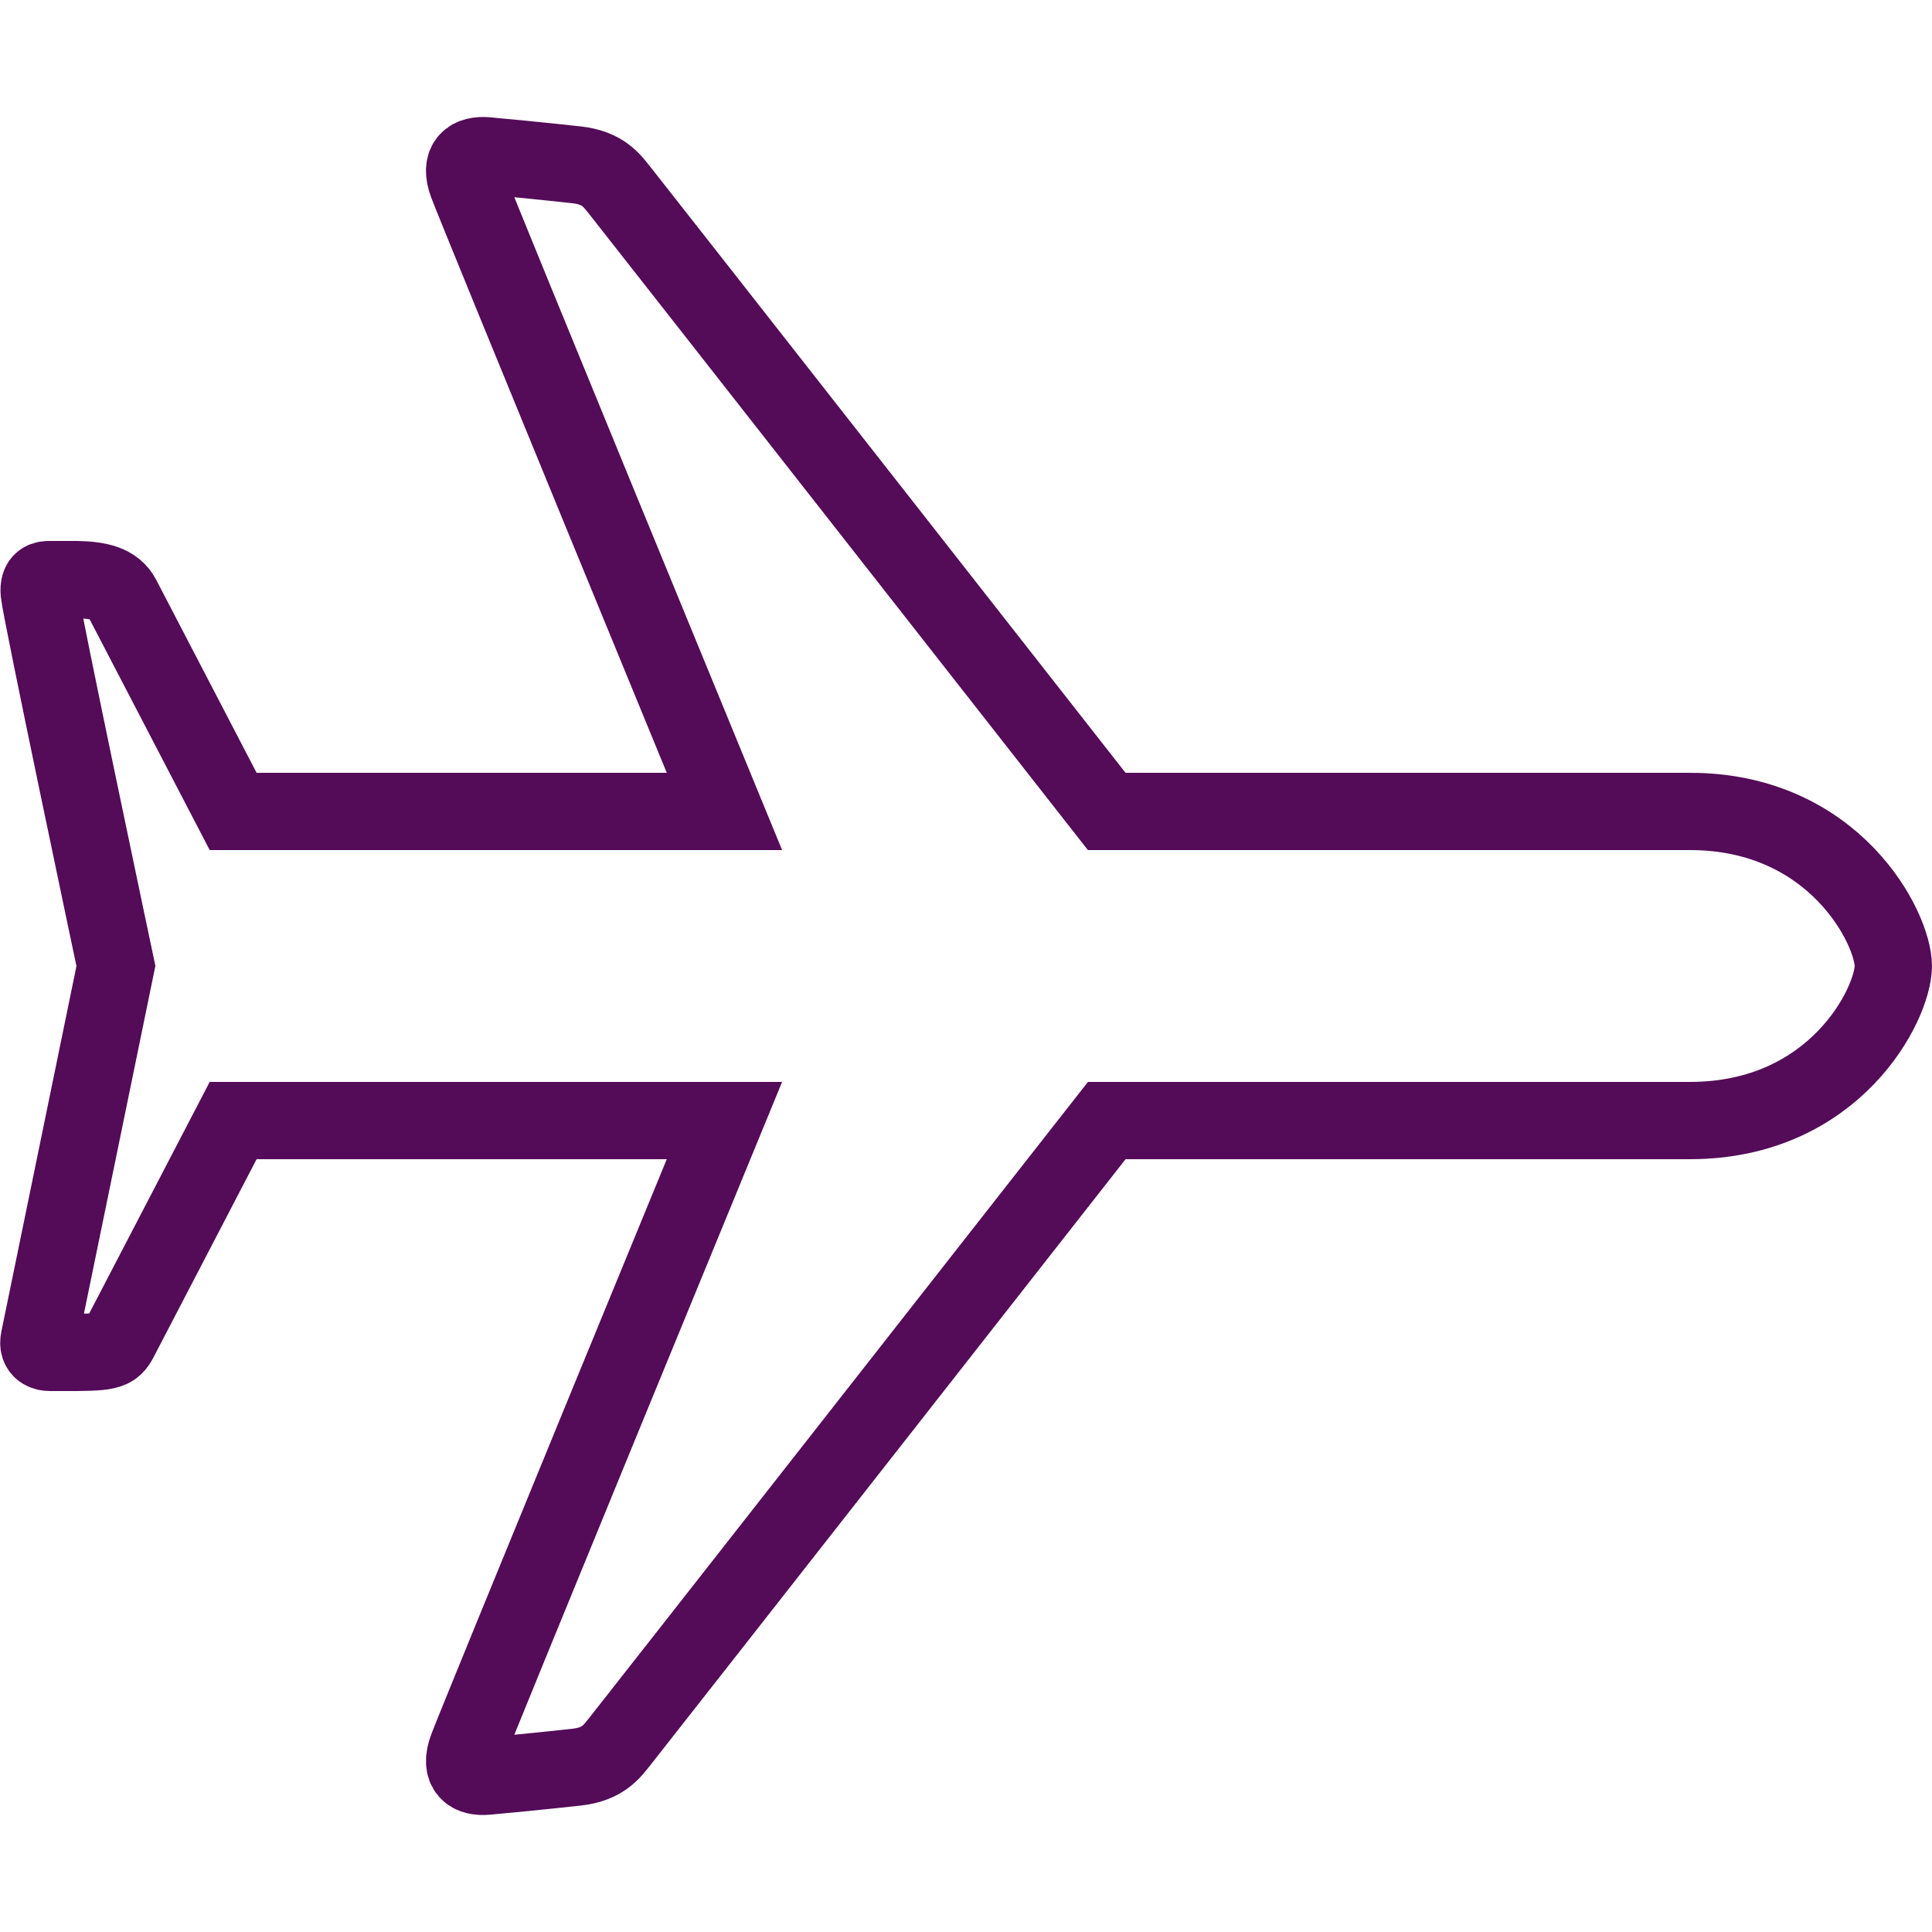
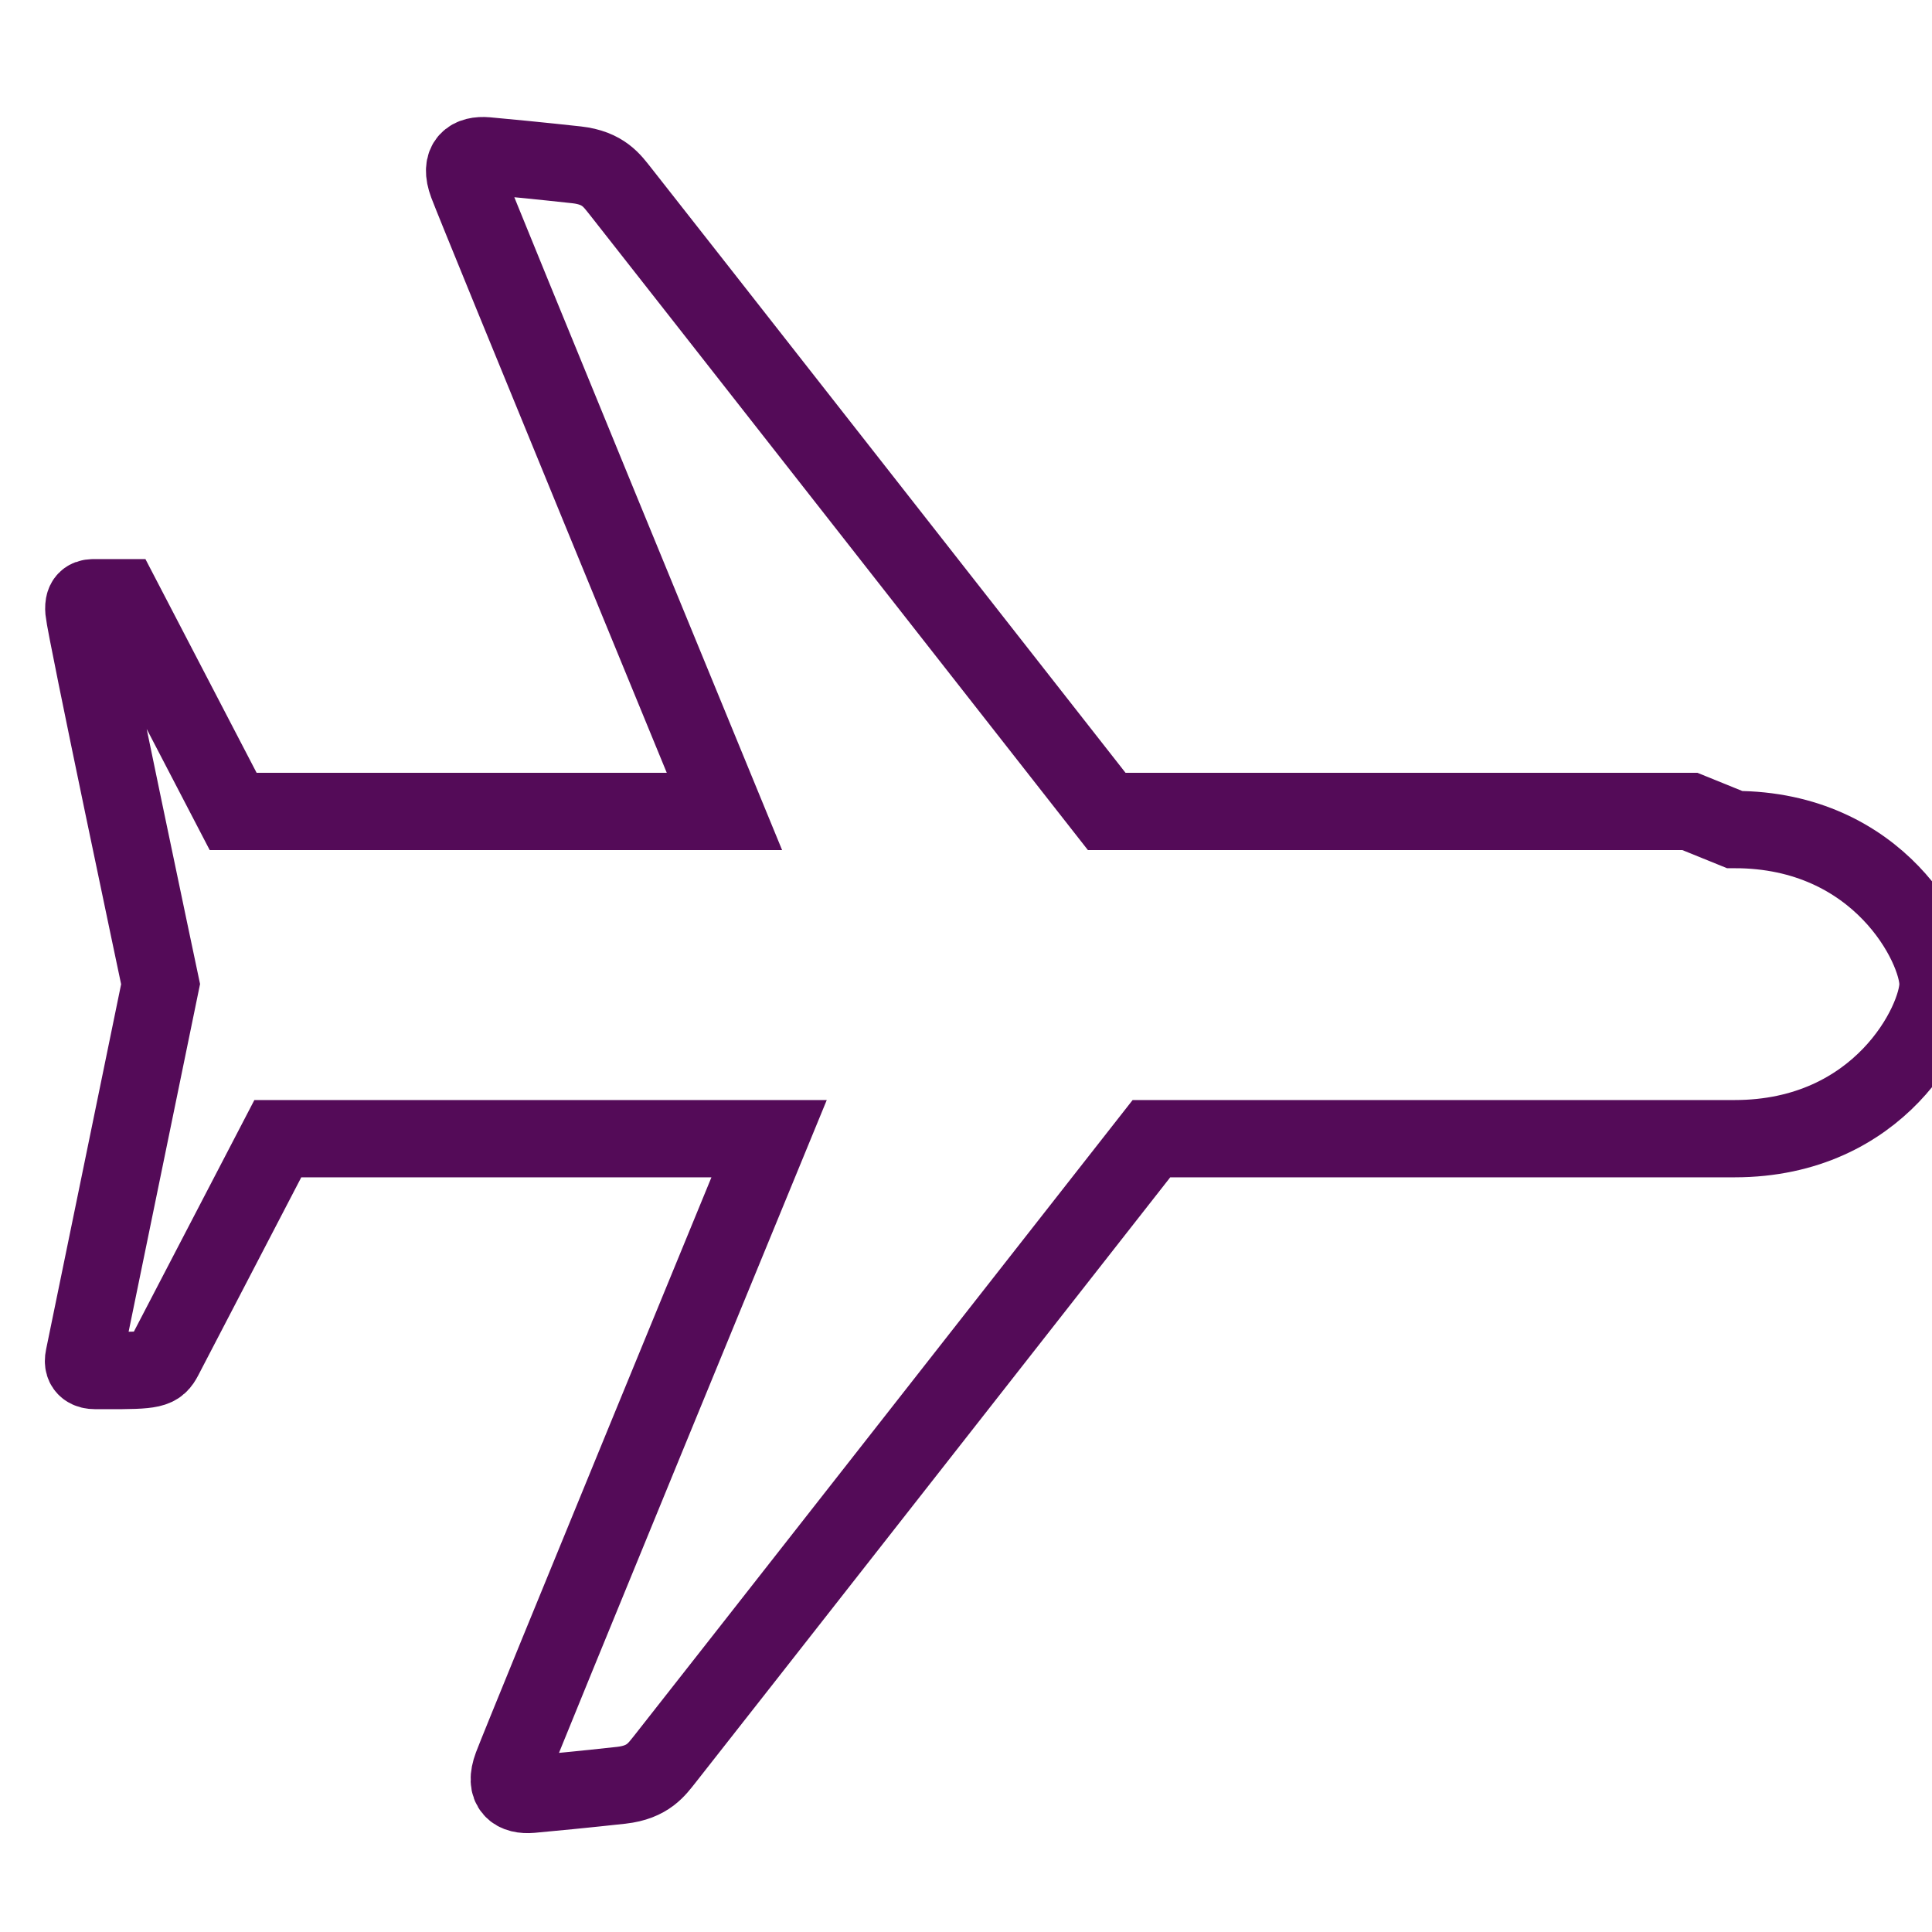
<svg xmlns="http://www.w3.org/2000/svg" version="1.1" width="50px" height="50px" viewBox="0,0,256,256">
  <g fill="none" fill-rule="nonzero" stroke="none" stroke-width="none" stroke-linecap="butt" stroke-linejoin="miter" stroke-miterlimit="10" stroke-dasharray="" stroke-dashoffset="0" font-family="none" font-weight="none" font-size="none" text-anchor="none" style="mix-blend-mode: normal">
    <g transform="scale(5.12,5.12)">
-       <rect x="0" y="0" width="50" height="50" stroke="none" stroke-width="1" />
-       <path d="M43.734,21c-3.631,0 -15.092,0 -15.092,0c0,0 -12.392,-15.812 -12.595,-16.062c-0.203,-0.25 -0.422,-0.594 -1.125,-0.672c-0.859,-0.095 -1.969,-0.203 -2.328,-0.234c-0.406,-0.035 -0.719,0.141 -0.496,0.734c0.29,0.773 6.65,16.234 6.65,16.234h-12.714c0,0 -2.458,-4.722 -2.878,-5.531c-0.191,-0.368 -0.599,-0.455 -1.156,-0.469h-0.703c-0.125,0 -0.312,0 -0.281,0.344c0.042,0.467 1.984,9.656 1.984,9.656c0,0 -1.888,9.197 -1.984,9.656c-0.063,0.297 0.156,0.344 0.281,0.344h0.703c0.966,-0.009 0.954,-0.079 1.156,-0.469c0.42,-0.809 2.878,-5.531 2.878,-5.531h12.714c0,0 -6.36,15.461 -6.65,16.234c-0.223,0.594 0.09,0.77 0.496,0.734c0.359,-0.031 1.469,-0.139 2.328,-0.234c0.703,-0.078 0.922,-0.422 1.125,-0.672c0.203,-0.25 12.596,-16.062 12.596,-16.062c0,0 11.461,0 15.092,0c3.766,0 5.264,-3.031 5.264,-4c0,-0.969 -1.515,-4 -5.265,-4z" stroke="#540b58" stroke-width="2" />
+       <path d="M43.734,21c-3.631,0 -15.092,0 -15.092,0c0,0 -12.392,-15.812 -12.595,-16.062c-0.203,-0.25 -0.422,-0.594 -1.125,-0.672c-0.859,-0.095 -1.969,-0.203 -2.328,-0.234c-0.406,-0.035 -0.719,0.141 -0.496,0.734c0.29,0.773 6.65,16.234 6.65,16.234h-12.714c0,0 -2.458,-4.722 -2.878,-5.531h-0.703c-0.125,0 -0.312,0 -0.281,0.344c0.042,0.467 1.984,9.656 1.984,9.656c0,0 -1.888,9.197 -1.984,9.656c-0.063,0.297 0.156,0.344 0.281,0.344h0.703c0.966,-0.009 0.954,-0.079 1.156,-0.469c0.42,-0.809 2.878,-5.531 2.878,-5.531h12.714c0,0 -6.36,15.461 -6.65,16.234c-0.223,0.594 0.09,0.77 0.496,0.734c0.359,-0.031 1.469,-0.139 2.328,-0.234c0.703,-0.078 0.922,-0.422 1.125,-0.672c0.203,-0.25 12.596,-16.062 12.596,-16.062c0,0 11.461,0 15.092,0c3.766,0 5.264,-3.031 5.264,-4c0,-0.969 -1.515,-4 -5.265,-4z" stroke="#540b58" stroke-width="2" />
    </g>
  </g>
</svg>